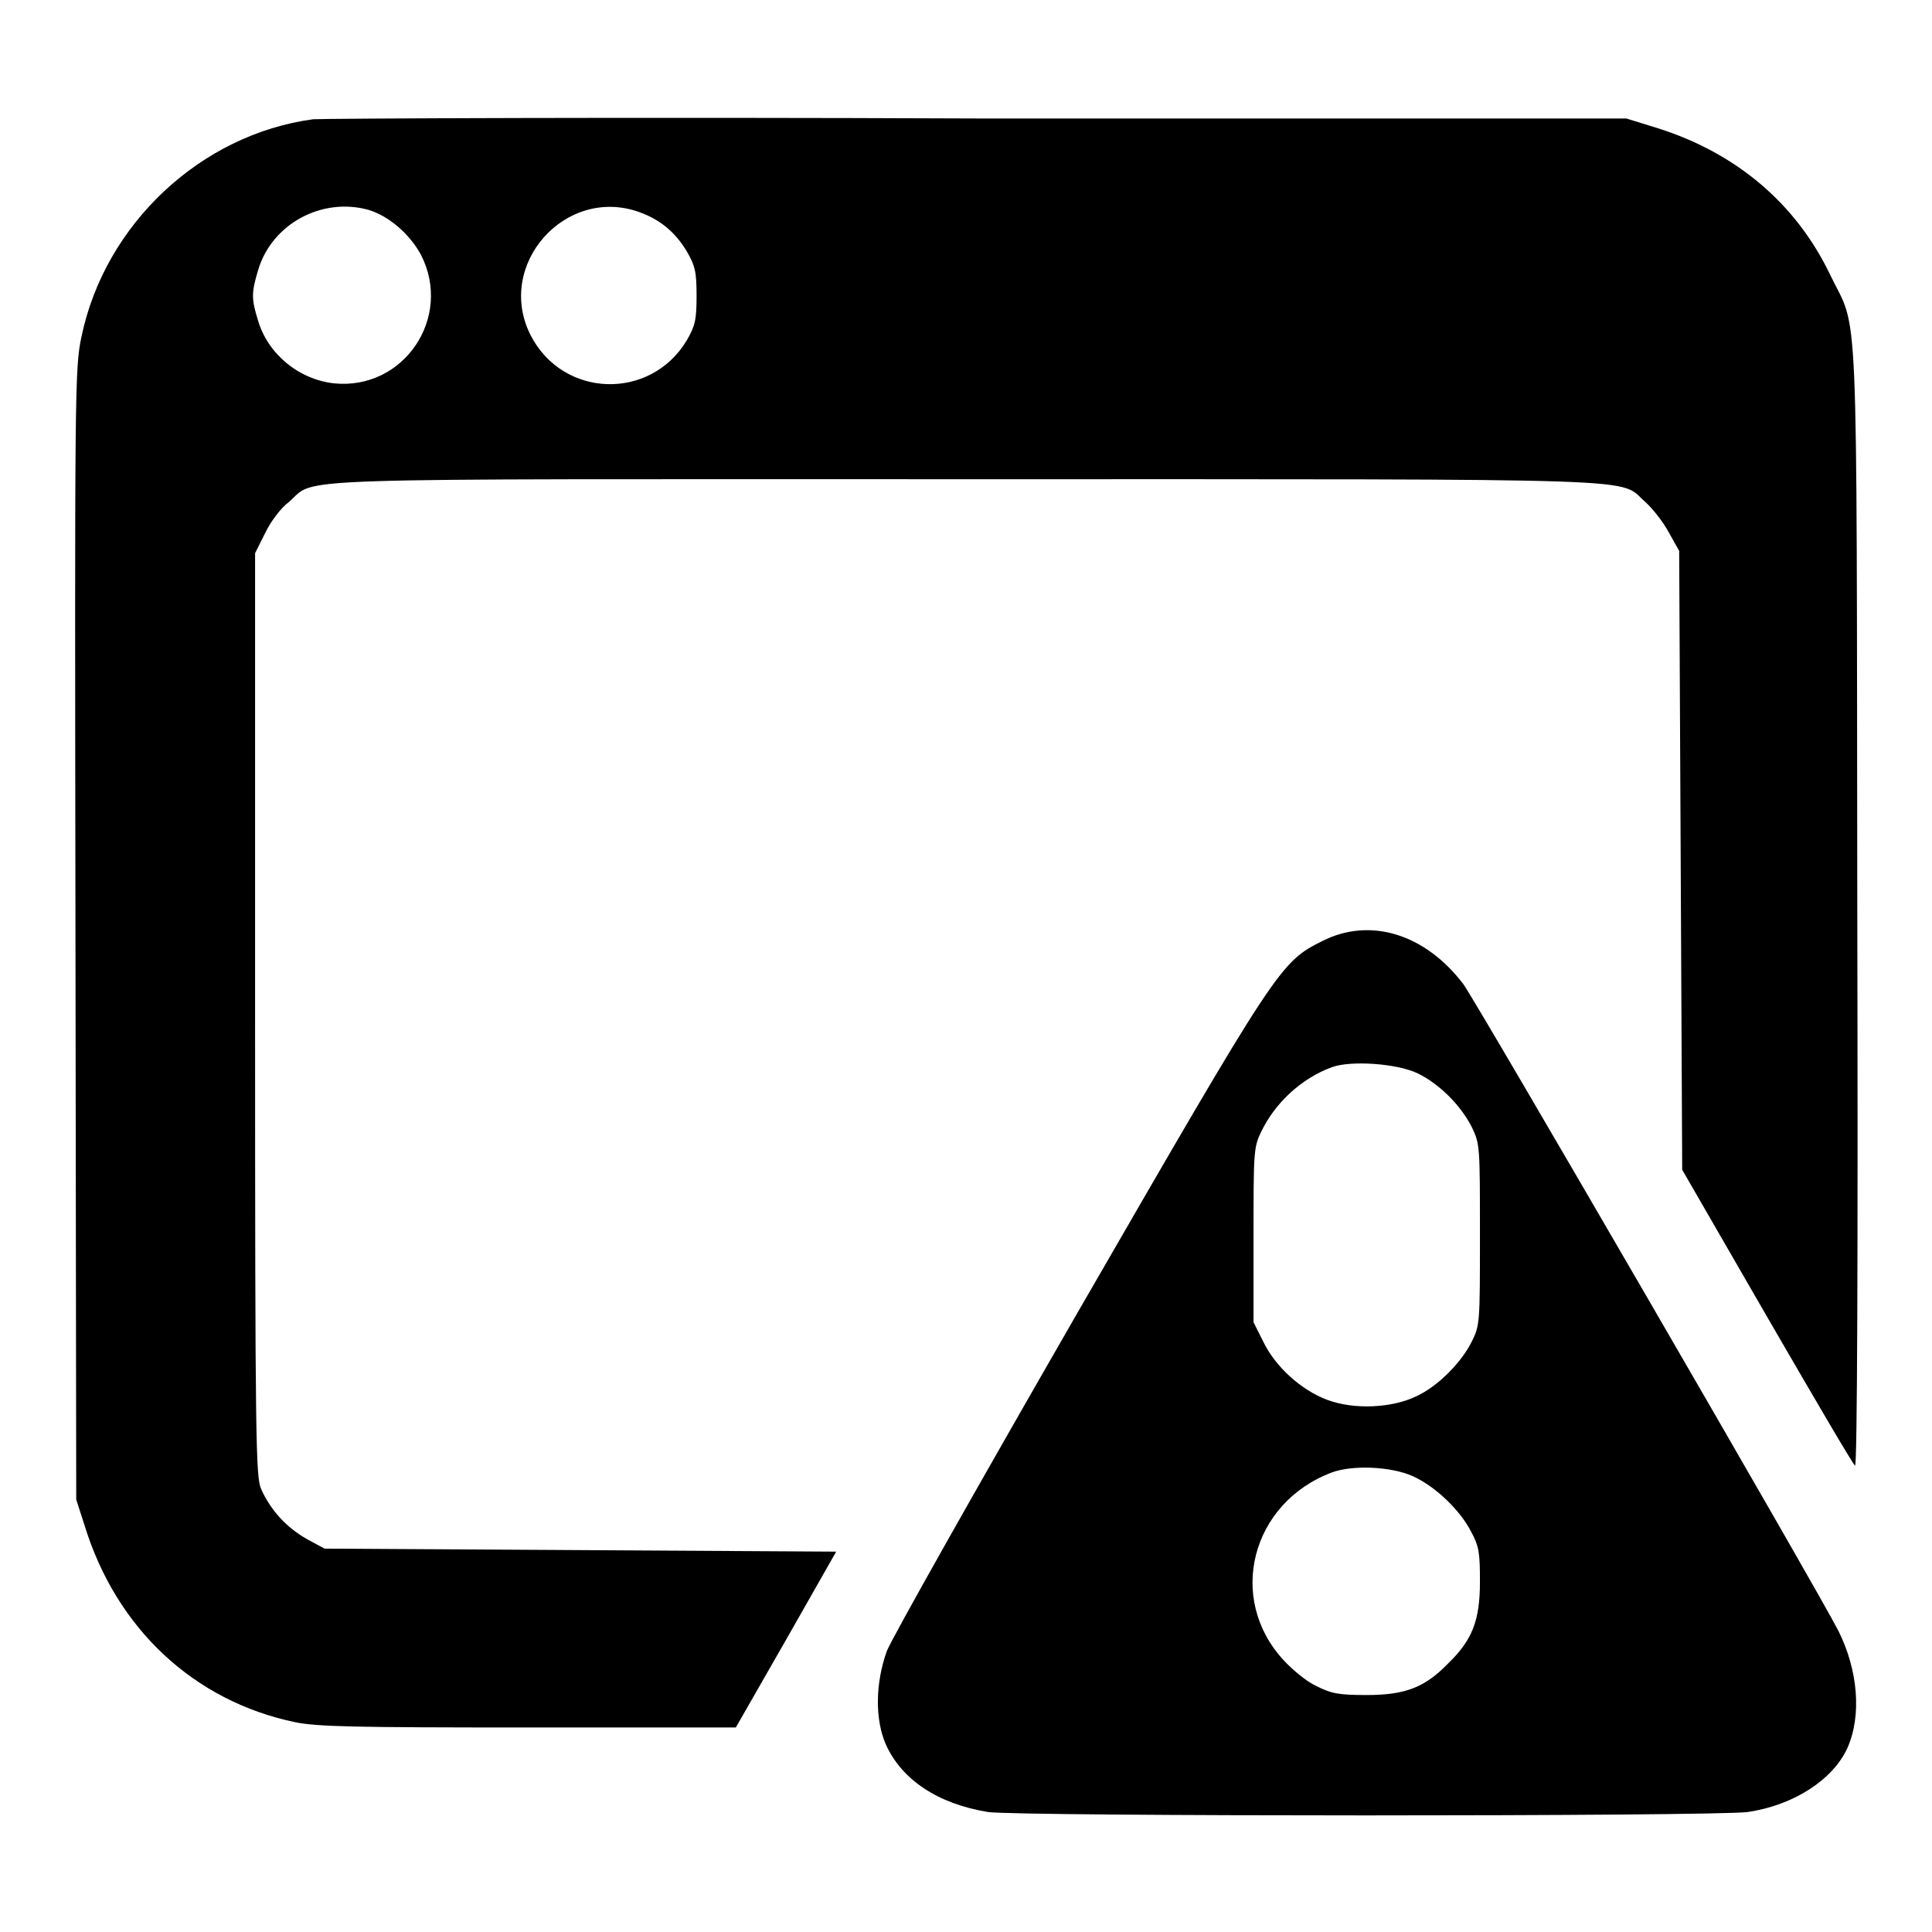
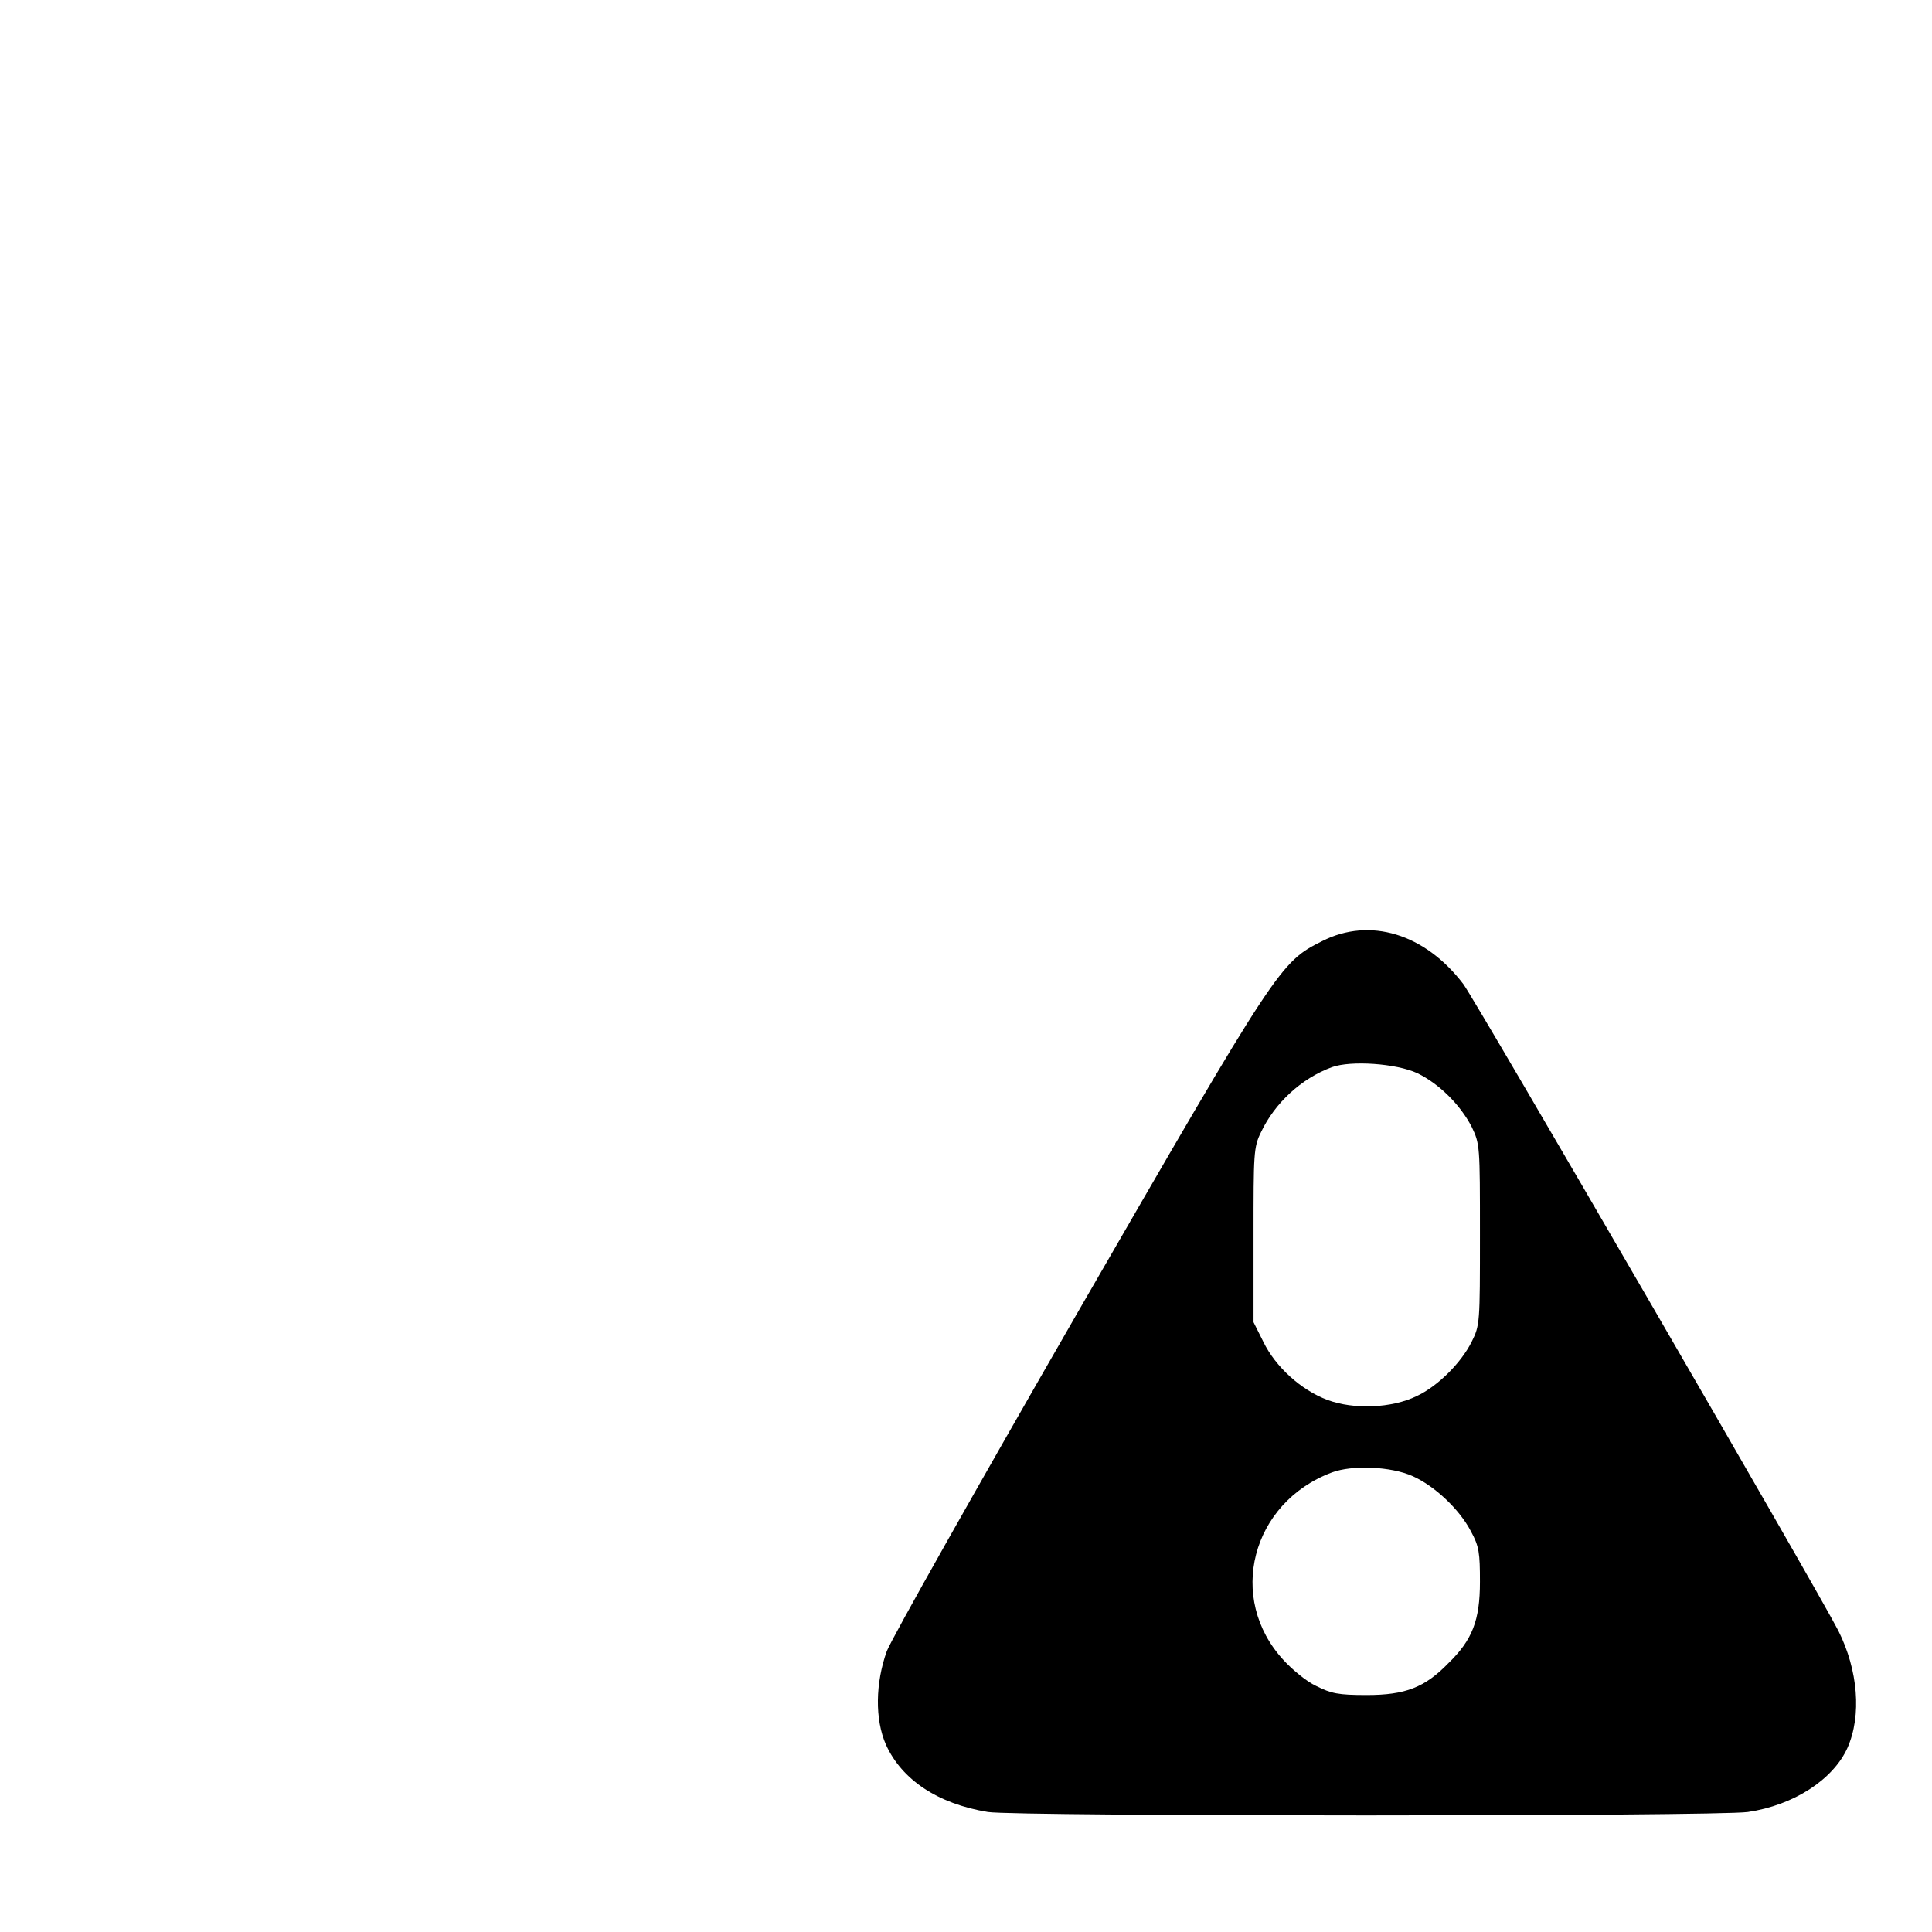
<svg xmlns="http://www.w3.org/2000/svg" version="1.1" x="0px" y="0px" viewBox="0 0 256 256" enable-background="new 0 0 256 256" xml:space="preserve">
  <g>
    <g>
      <g>
-         <path fill="#000000" d="M41.5,15.8c-14.9,2-27.6,13.9-30.7,28.8c-0.9,4.2-0.9,6.6-0.8,79.2l0.1,74.9l1.1,3.4c4.2,13.7,14.5,23.3,27.9,26.1c3,0.6,7.7,0.7,31,0.7h27.4l6.7-11.7l6.6-11.6l-33.9-0.2l-33.9-0.2l-2.4-1.3c-2.6-1.5-4.7-3.7-6-6.6c-0.7-1.6-0.8-5.9-0.8-62.9V73.3l1.3-2.6c0.7-1.5,2.1-3.4,3.2-4.2c3.8-3.3-3-3,89.9-3c92.7,0,86.1-0.2,89.8,3c1,0.9,2.4,2.7,3.1,4l1.4,2.5l0.2,41l0.2,41l11.2,19.4c6.2,10.7,11.4,19.6,11.7,19.8c0.3,0.3,0.4-28,0.3-74c-0.1-83.5,0.2-75.9-3.6-83.8c-4.5-9.4-12.4-16.1-22.8-19.4l-4.2-1.3l-85.6,0C82.8,15.5,43.1,15.7,41.5,15.8z M48.8,27.8c2.7,0.8,5.5,3.2,7,6c4.2,8.3-2.3,17.9-11.5,17c-4.7-0.5-8.8-3.9-10.1-8.3c-0.9-2.9-0.9-3.7,0-6.7C36,29.7,42.6,26.1,48.8,27.8z M84.7,28.1c2.8,1,4.8,2.7,6.3,5.2c1.1,1.9,1.3,2.7,1.3,5.9c0,3.2-0.2,4-1.3,5.9c-4.8,8-16.4,7.7-20.7-0.7C65.6,35.1,74.9,24.6,84.7,28.1z" />
        <path fill="#000000" d="M175.2,124.7c-5.6,2.8-5.9,3.3-32.4,49.2c-13.3,23.1-24.7,43.3-25.3,44.9c-1.5,4.2-1.6,9-0.1,12.4c2.1,4.6,6.8,7.8,13.5,8.9c3.9,0.6,96.3,0.6,100.7,0c6.1-0.9,11.3-4.3,13.2-8.5c1.9-4.3,1.4-10.3-1.2-15.5c-2.8-5.5-48-83.4-49.7-85.7C188.8,123.7,181.5,121.5,175.2,124.7z M187.8,142.2c2.9,1.4,5.7,4.2,7.2,7.1c1.1,2.3,1.1,2.5,1.1,14.3c0,11.7,0,12-1.1,14.2c-1.4,2.8-4.5,5.9-7.3,7.2c-3.3,1.6-8.3,1.8-11.8,0.5c-3.5-1.3-6.9-4.4-8.5-7.7l-1.3-2.6v-11.5c0-10.8,0-11.7,1-13.7c1.8-3.8,5.3-7.1,9.4-8.6C179,140.5,185,140.9,187.8,142.2z M187.2,195.6c2.9,1.3,6.2,4.4,7.7,7.3c1.1,2,1.2,2.9,1.2,6.7c0,5.1-1,7.7-4.2,10.8c-3.1,3.2-5.7,4.2-10.8,4.2c-3.8,0-4.7-0.2-6.7-1.2c-1.3-0.6-3.2-2.2-4.3-3.4c-7.6-8.2-4.3-20.9,6.4-24.9C179.2,194.1,184.3,194.3,187.2,195.6z" />
      </g>
    </g>
  </g>
</svg>